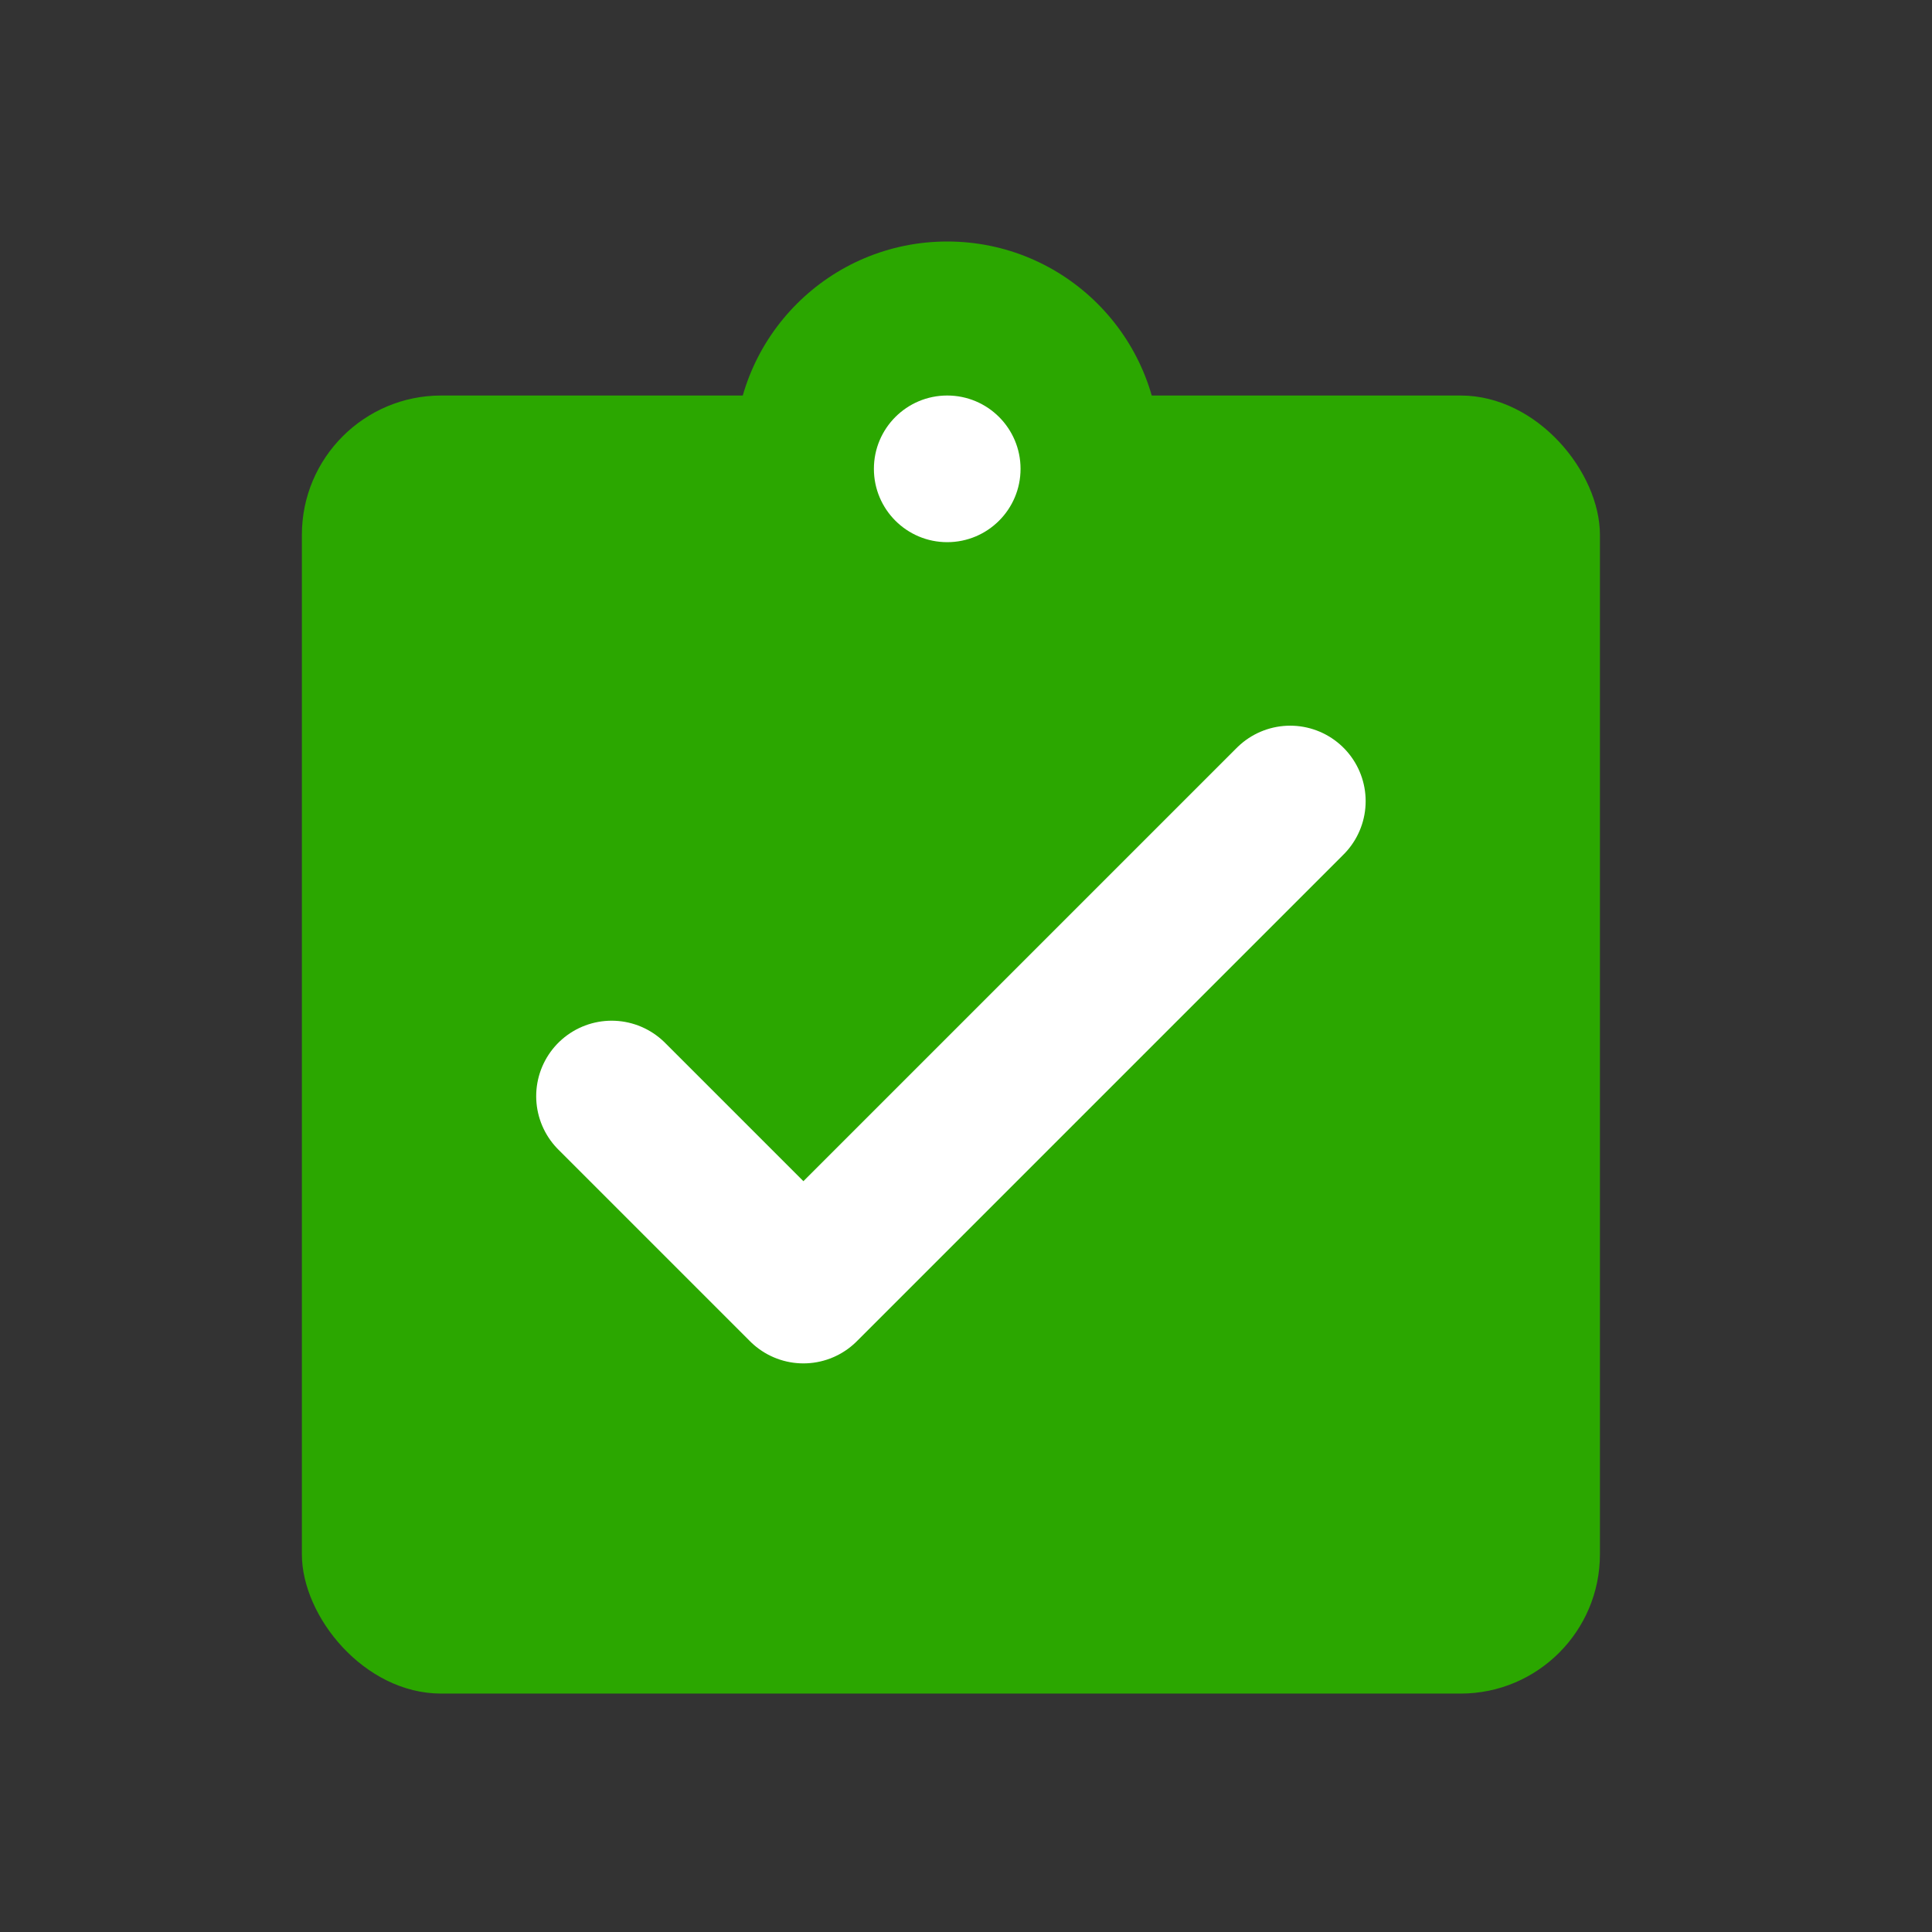
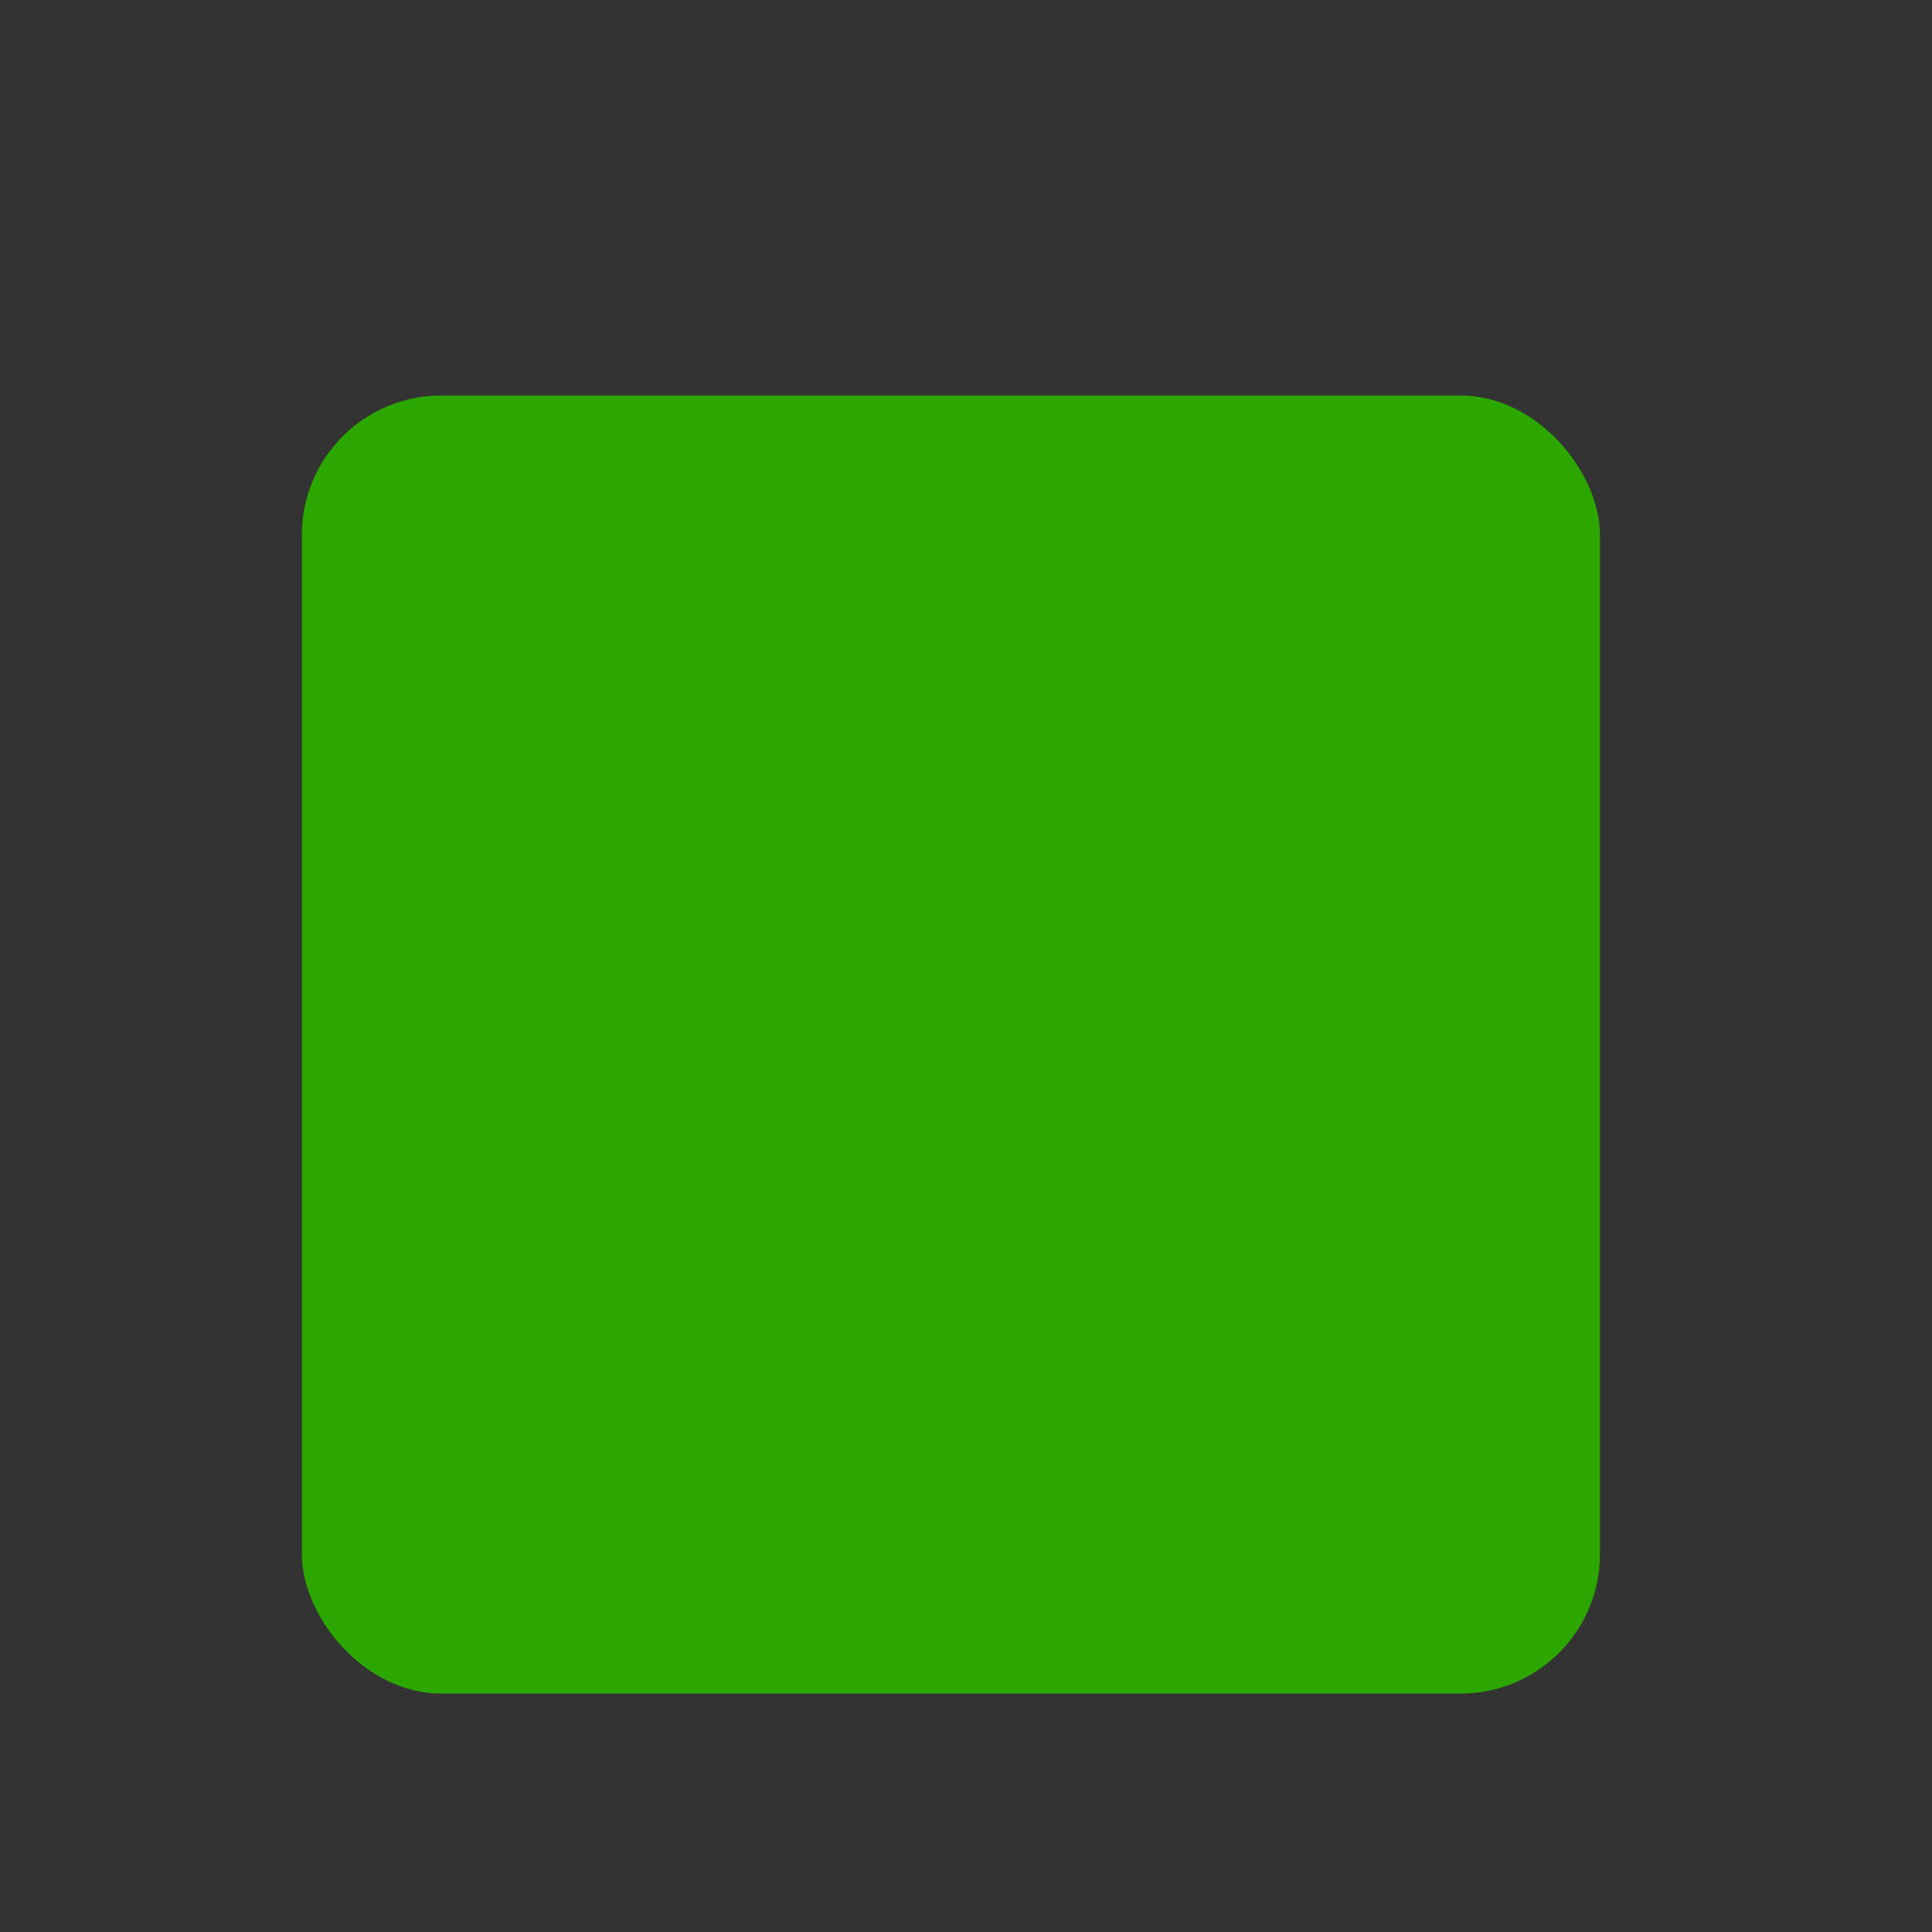
<svg xmlns="http://www.w3.org/2000/svg" width="64" height="64" viewBox="0 0 64 64" fill="none">
  <rect x="0" y="0" width="64" height="64" fill="#333333" stroke="none" />
  <rect x="10" y="13.102" width="43" height="43" rx="4.616" fill="#2BA700" />
-   <ellipse cx="31.379" cy="15.045" rx="7.045" ry="7.045" fill="#2BA700" />
-   <circle cx="31.378" cy="15.531" r="2.429" fill="white" />
-   <path d="M20.262 36.312L26.614 42.664L42.739 26.539" stroke="white" stroke-width="5" stroke-linecap="round" stroke-linejoin="round" />
</svg>